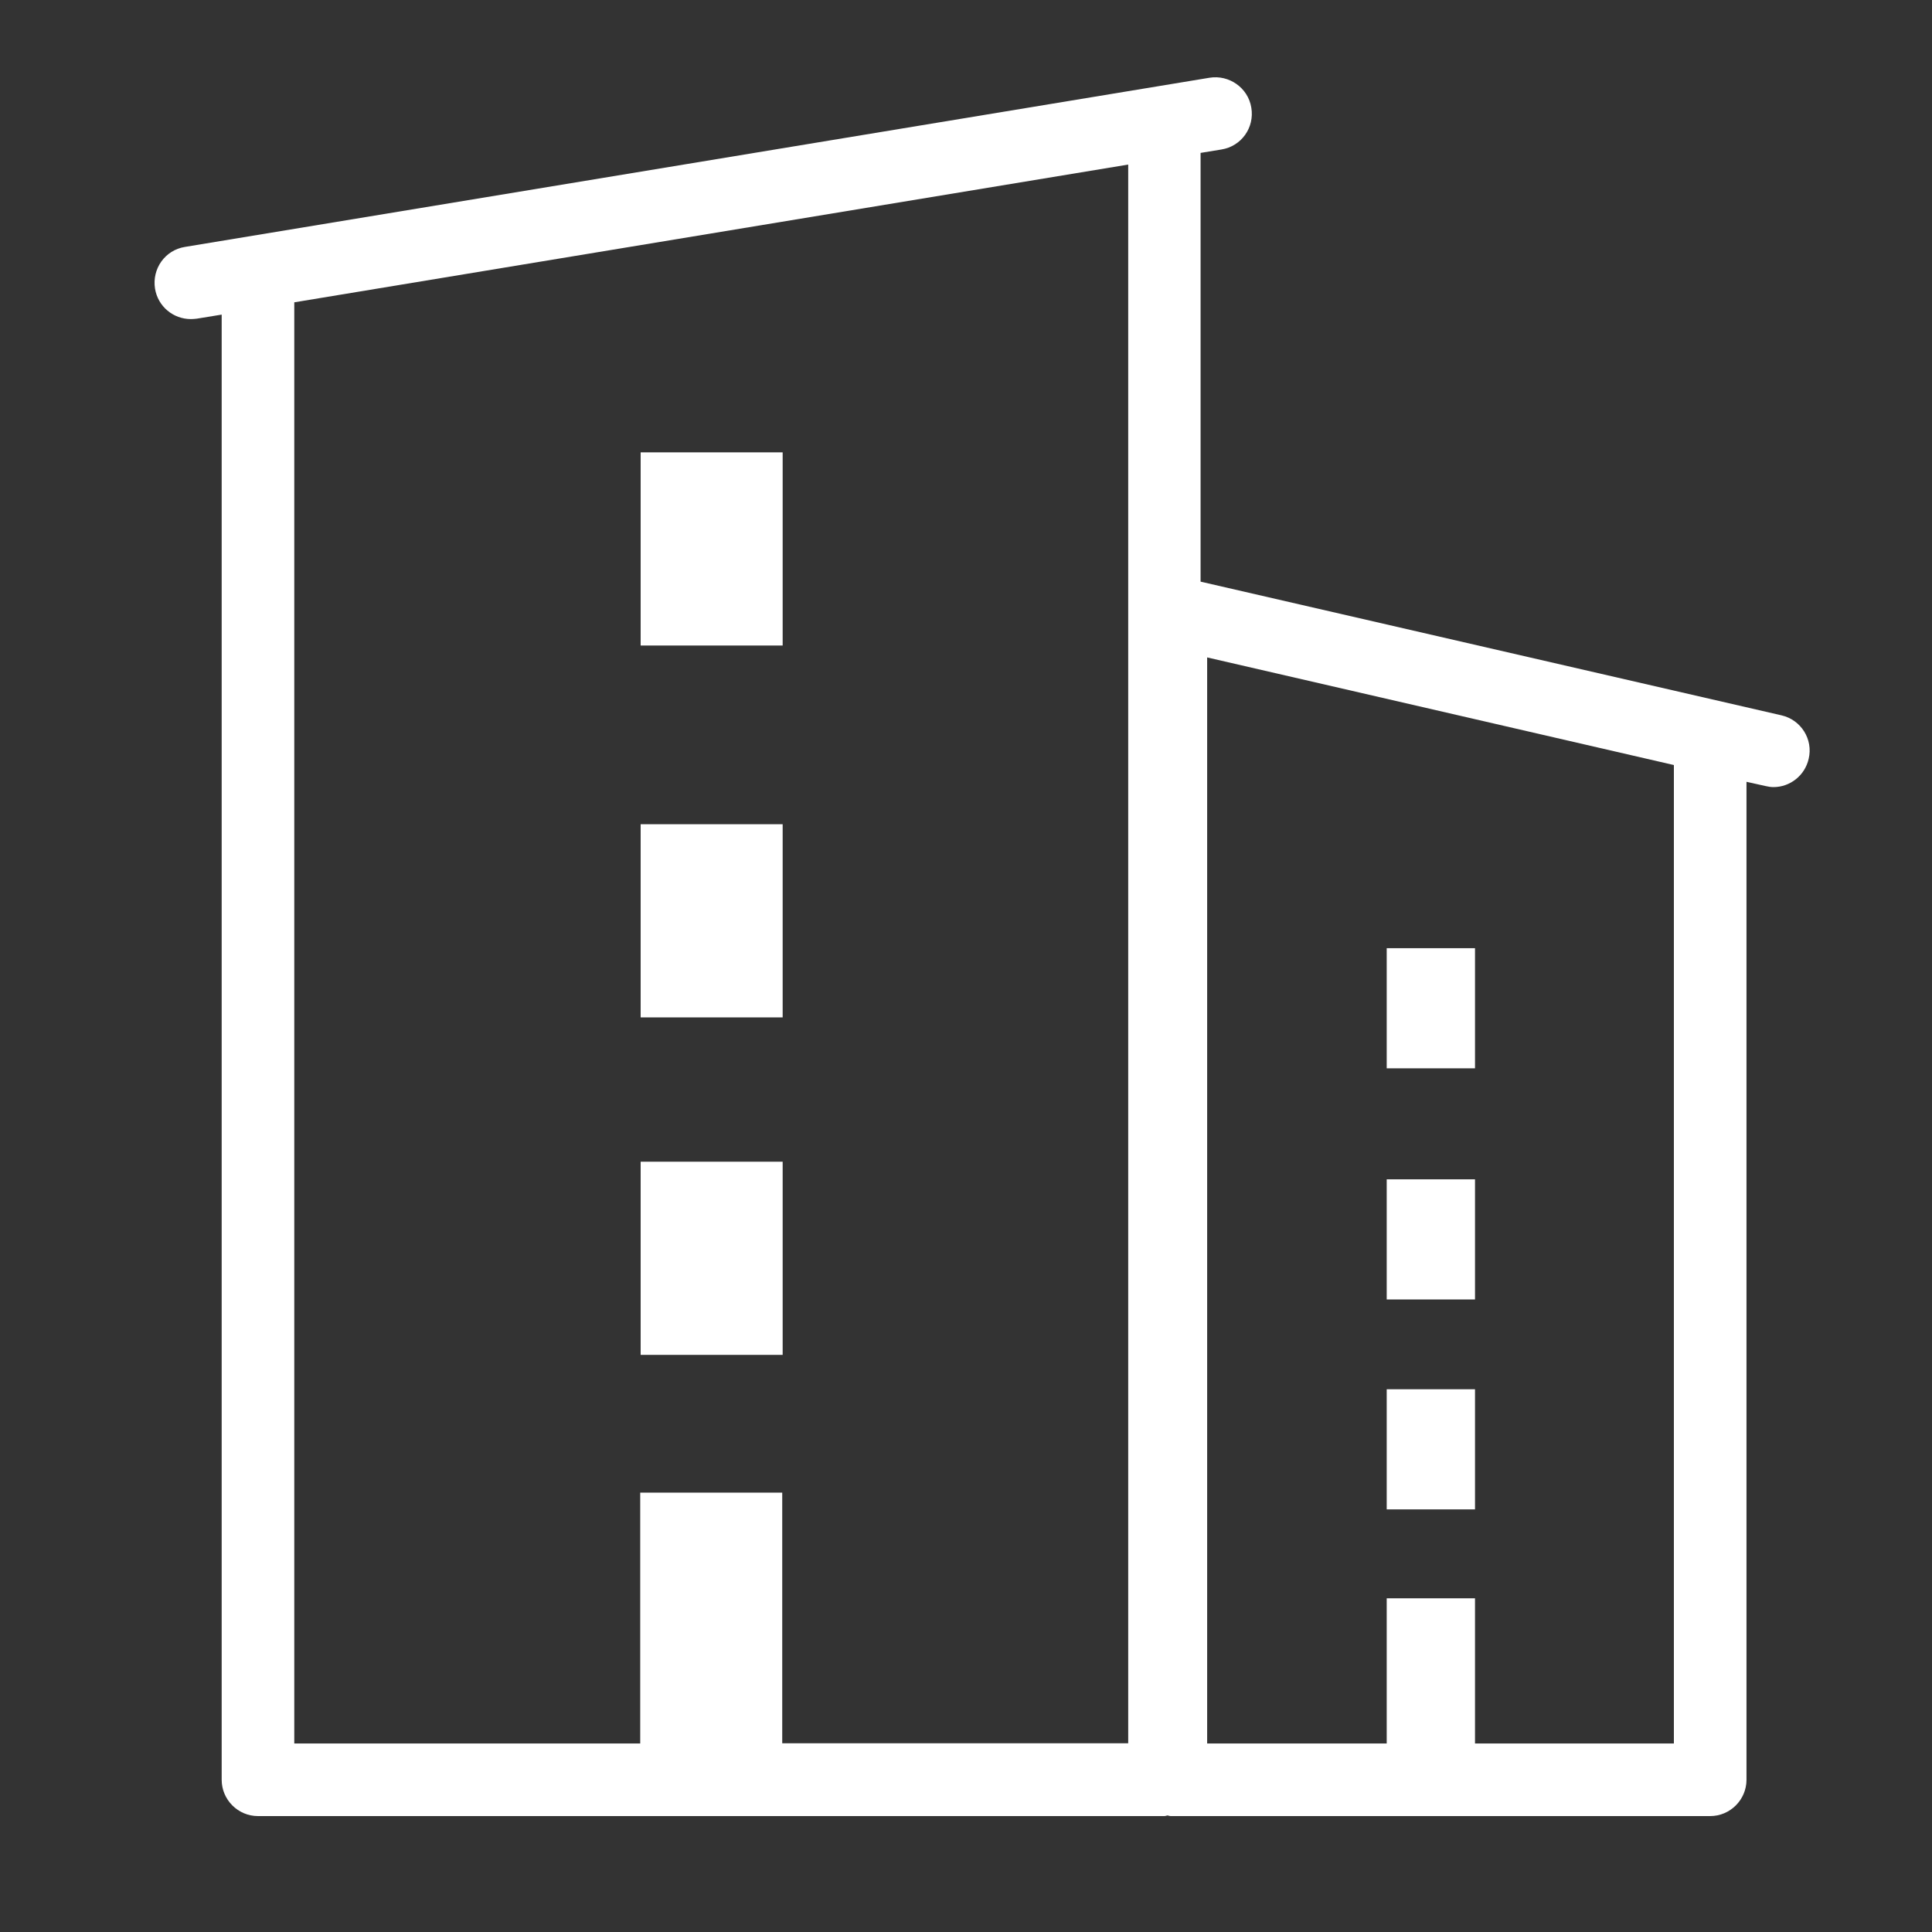
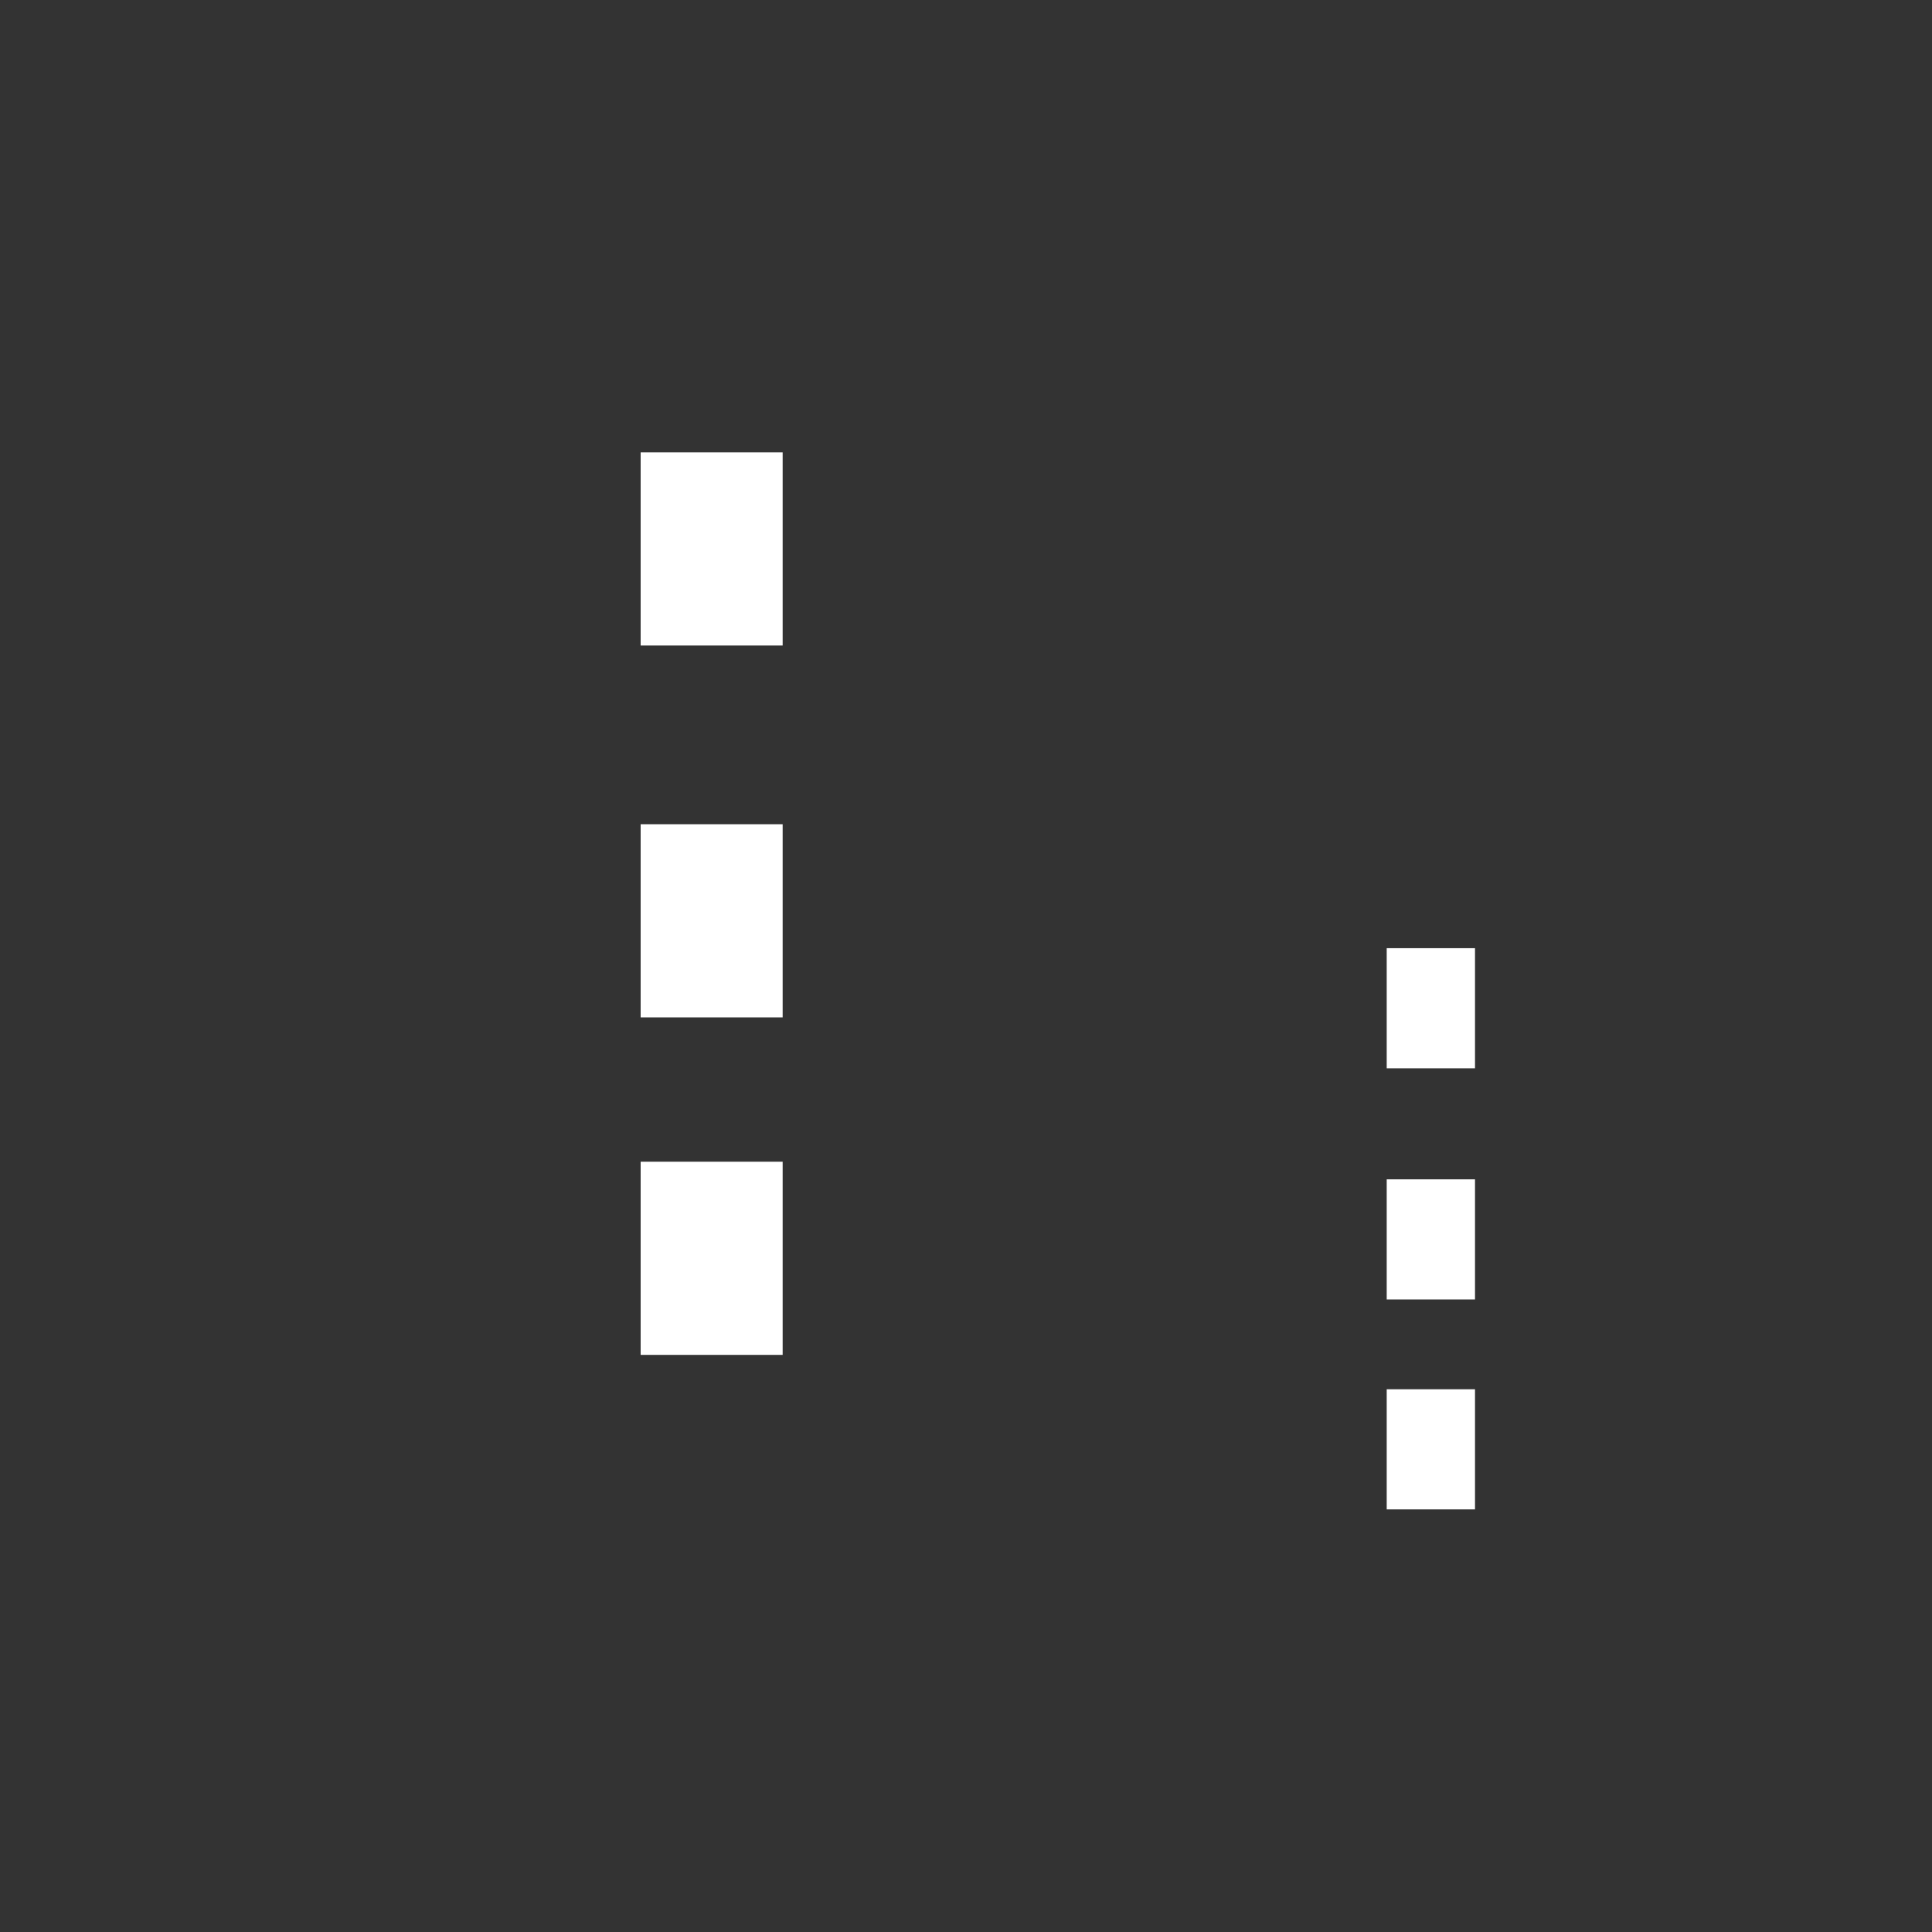
<svg xmlns="http://www.w3.org/2000/svg" width="50" height="50" viewBox="0 0 50 50" fill="none">
  <rect x="0" y="0" width="50" height="50" fill="#333333" stroke="none" />
  <path d="M16.58 30.065H20.255V35.064H16.58V30.065ZM16.58 21.331H20.255V26.33H16.58V21.331ZM16.58 11.707H20.255V16.706H16.58V11.707ZM35.888 35.954H38.173V39.063H35.888V35.954ZM35.888 30.521H38.173V33.63H35.888V30.521ZM35.888 24.539H38.173V27.648H35.888V24.539Z" fill="white" />
-   <path d="M46.105 18.513L31.071 15.053V3.957L31.609 3.869C32.126 3.787 32.471 3.303 32.384 2.787C32.301 2.27 31.807 1.93 31.302 2.012L4.787 6.39C4.27 6.473 3.93 6.956 4.012 7.472C4.089 7.934 4.485 8.258 4.941 8.258C4.996 8.258 5.039 8.252 5.094 8.247L5.737 8.142V46.061C5.737 46.577 6.16 47 6.676 47H30.131C30.165 47 30.186 46.989 30.214 46.983C30.247 46.989 30.269 47 30.296 47H44.26C44.776 47 45.199 46.577 45.199 46.061V20.233L45.688 20.342C45.759 20.359 45.831 20.37 45.897 20.37C46.325 20.37 46.709 20.073 46.808 19.639C46.929 19.134 46.611 18.629 46.105 18.513ZM20.244 45.121V38.629H16.569V45.121H7.616V7.824L29.198 4.259V45.116H20.244V45.121ZM43.32 45.121H38.173V41.364H35.888V45.121H31.241V17.014L43.32 19.799V45.121Z" fill="white" />
</svg>